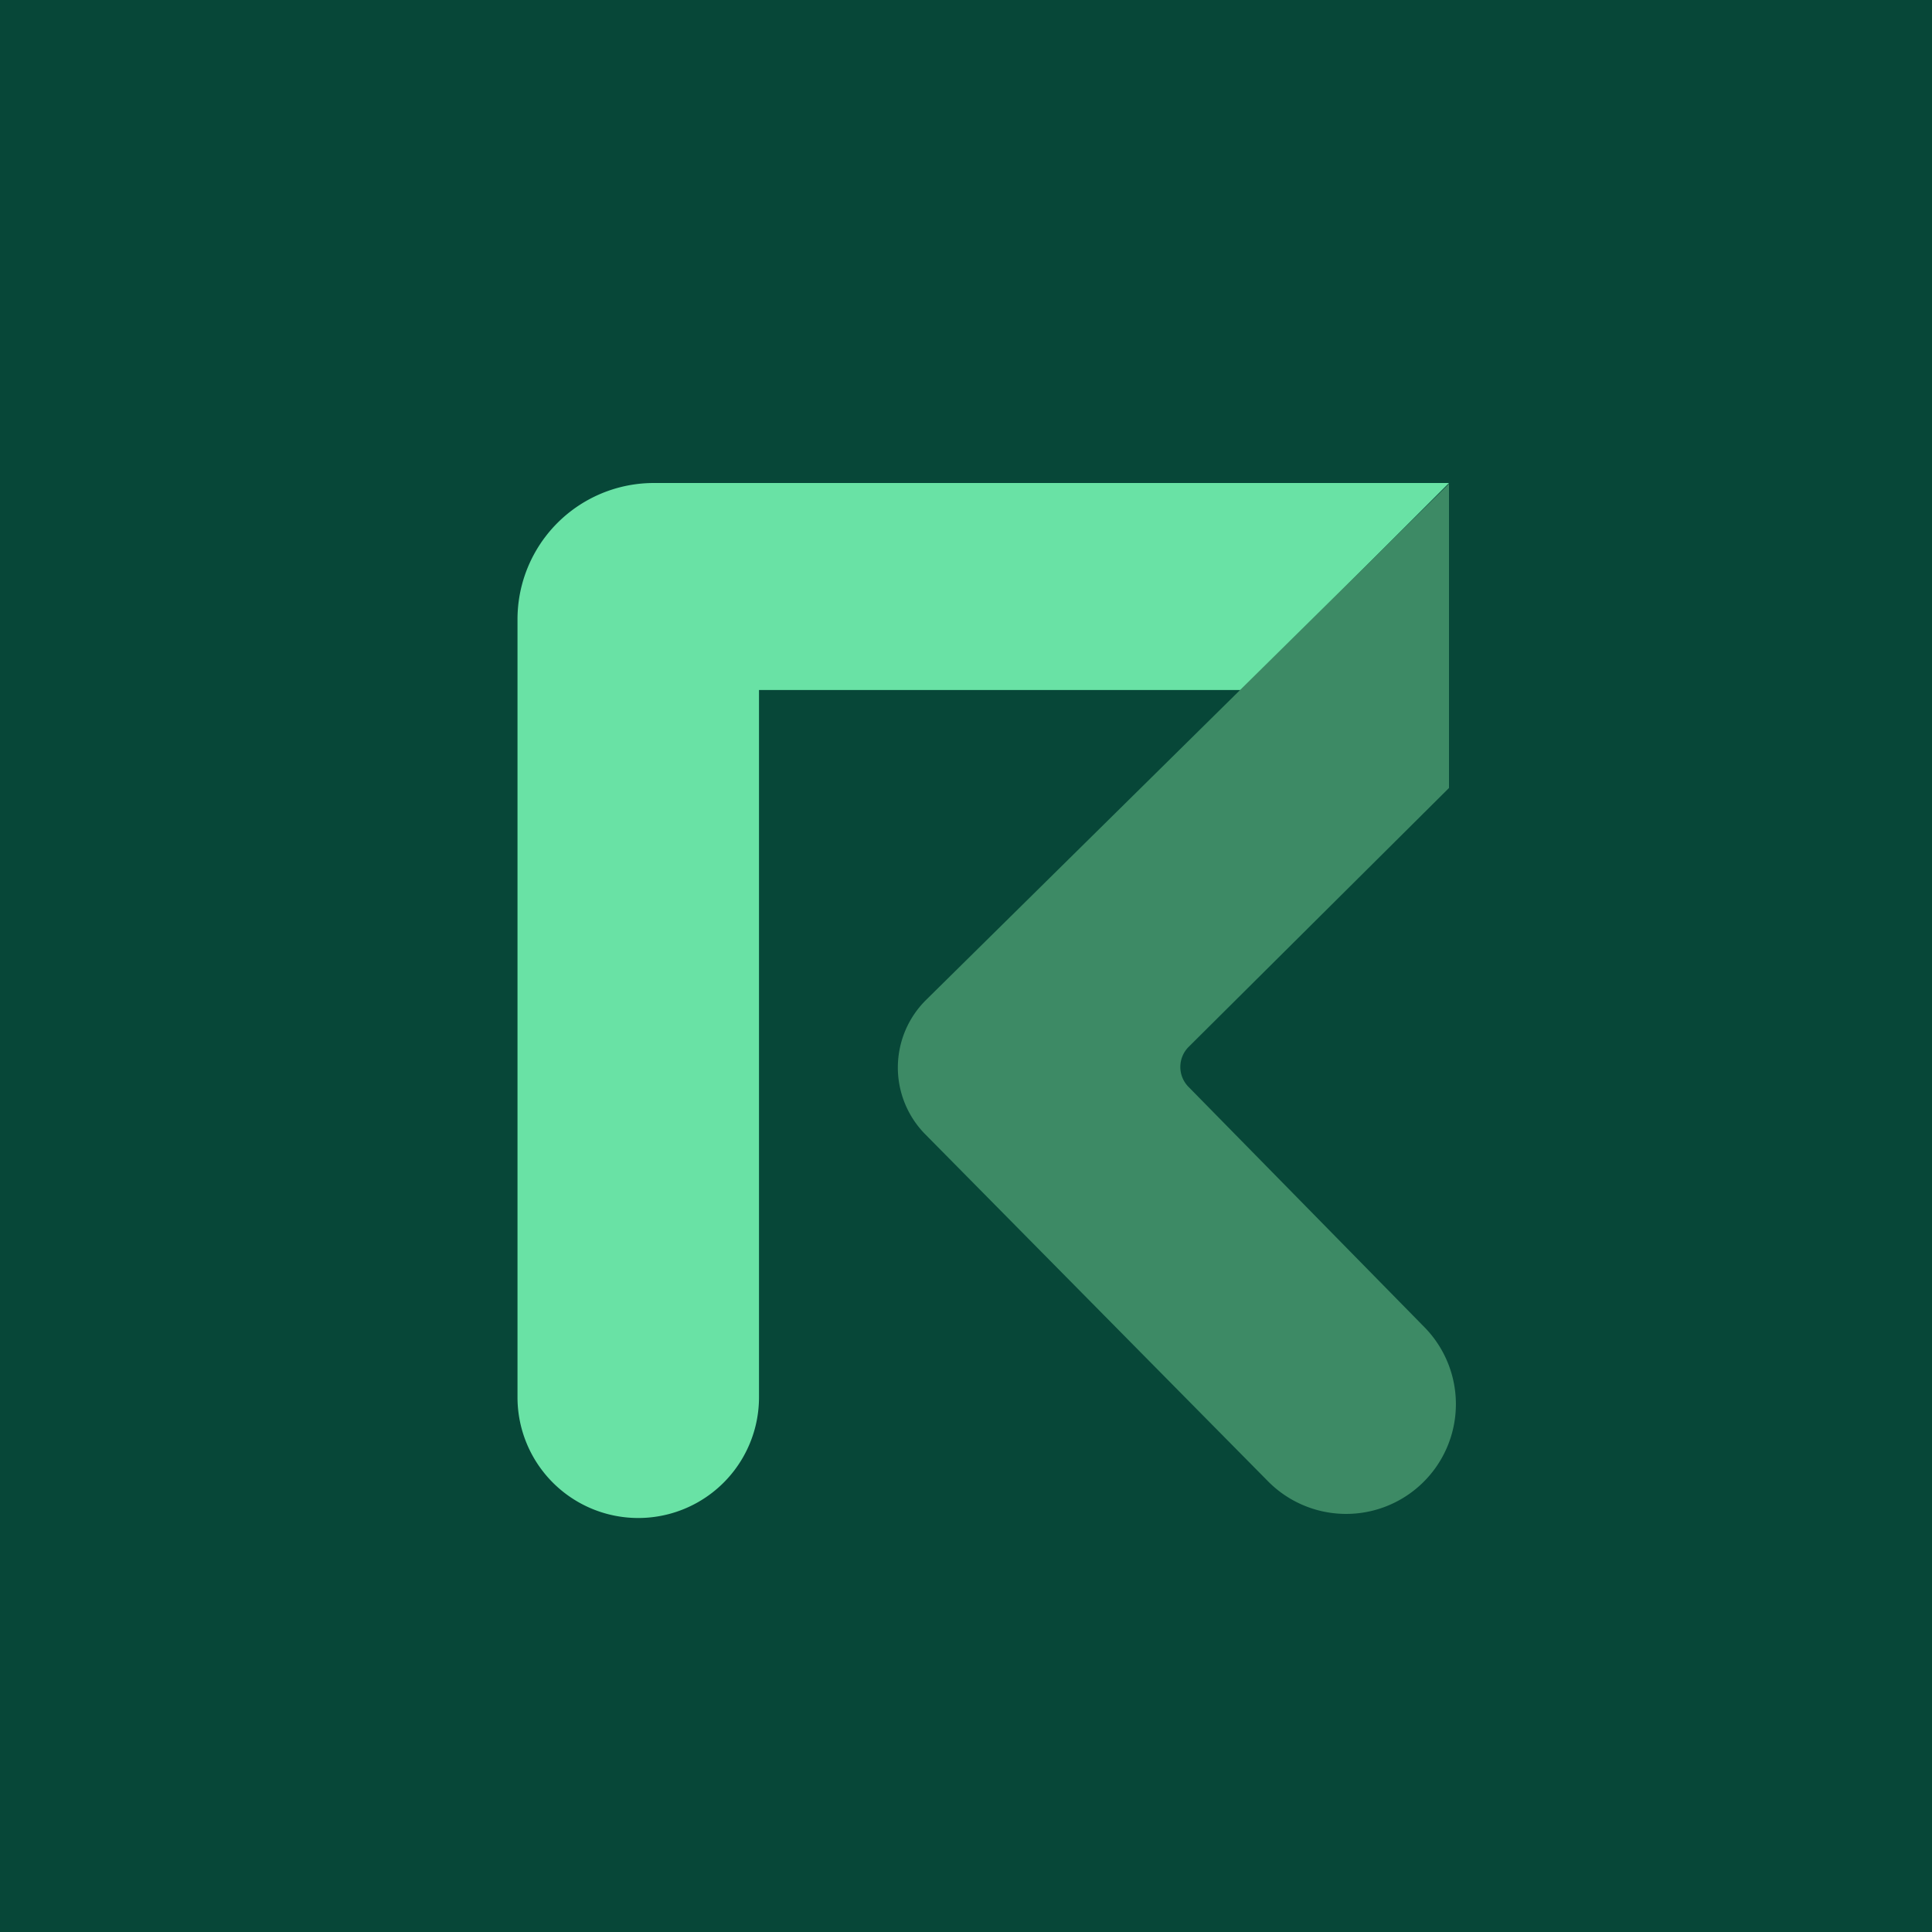
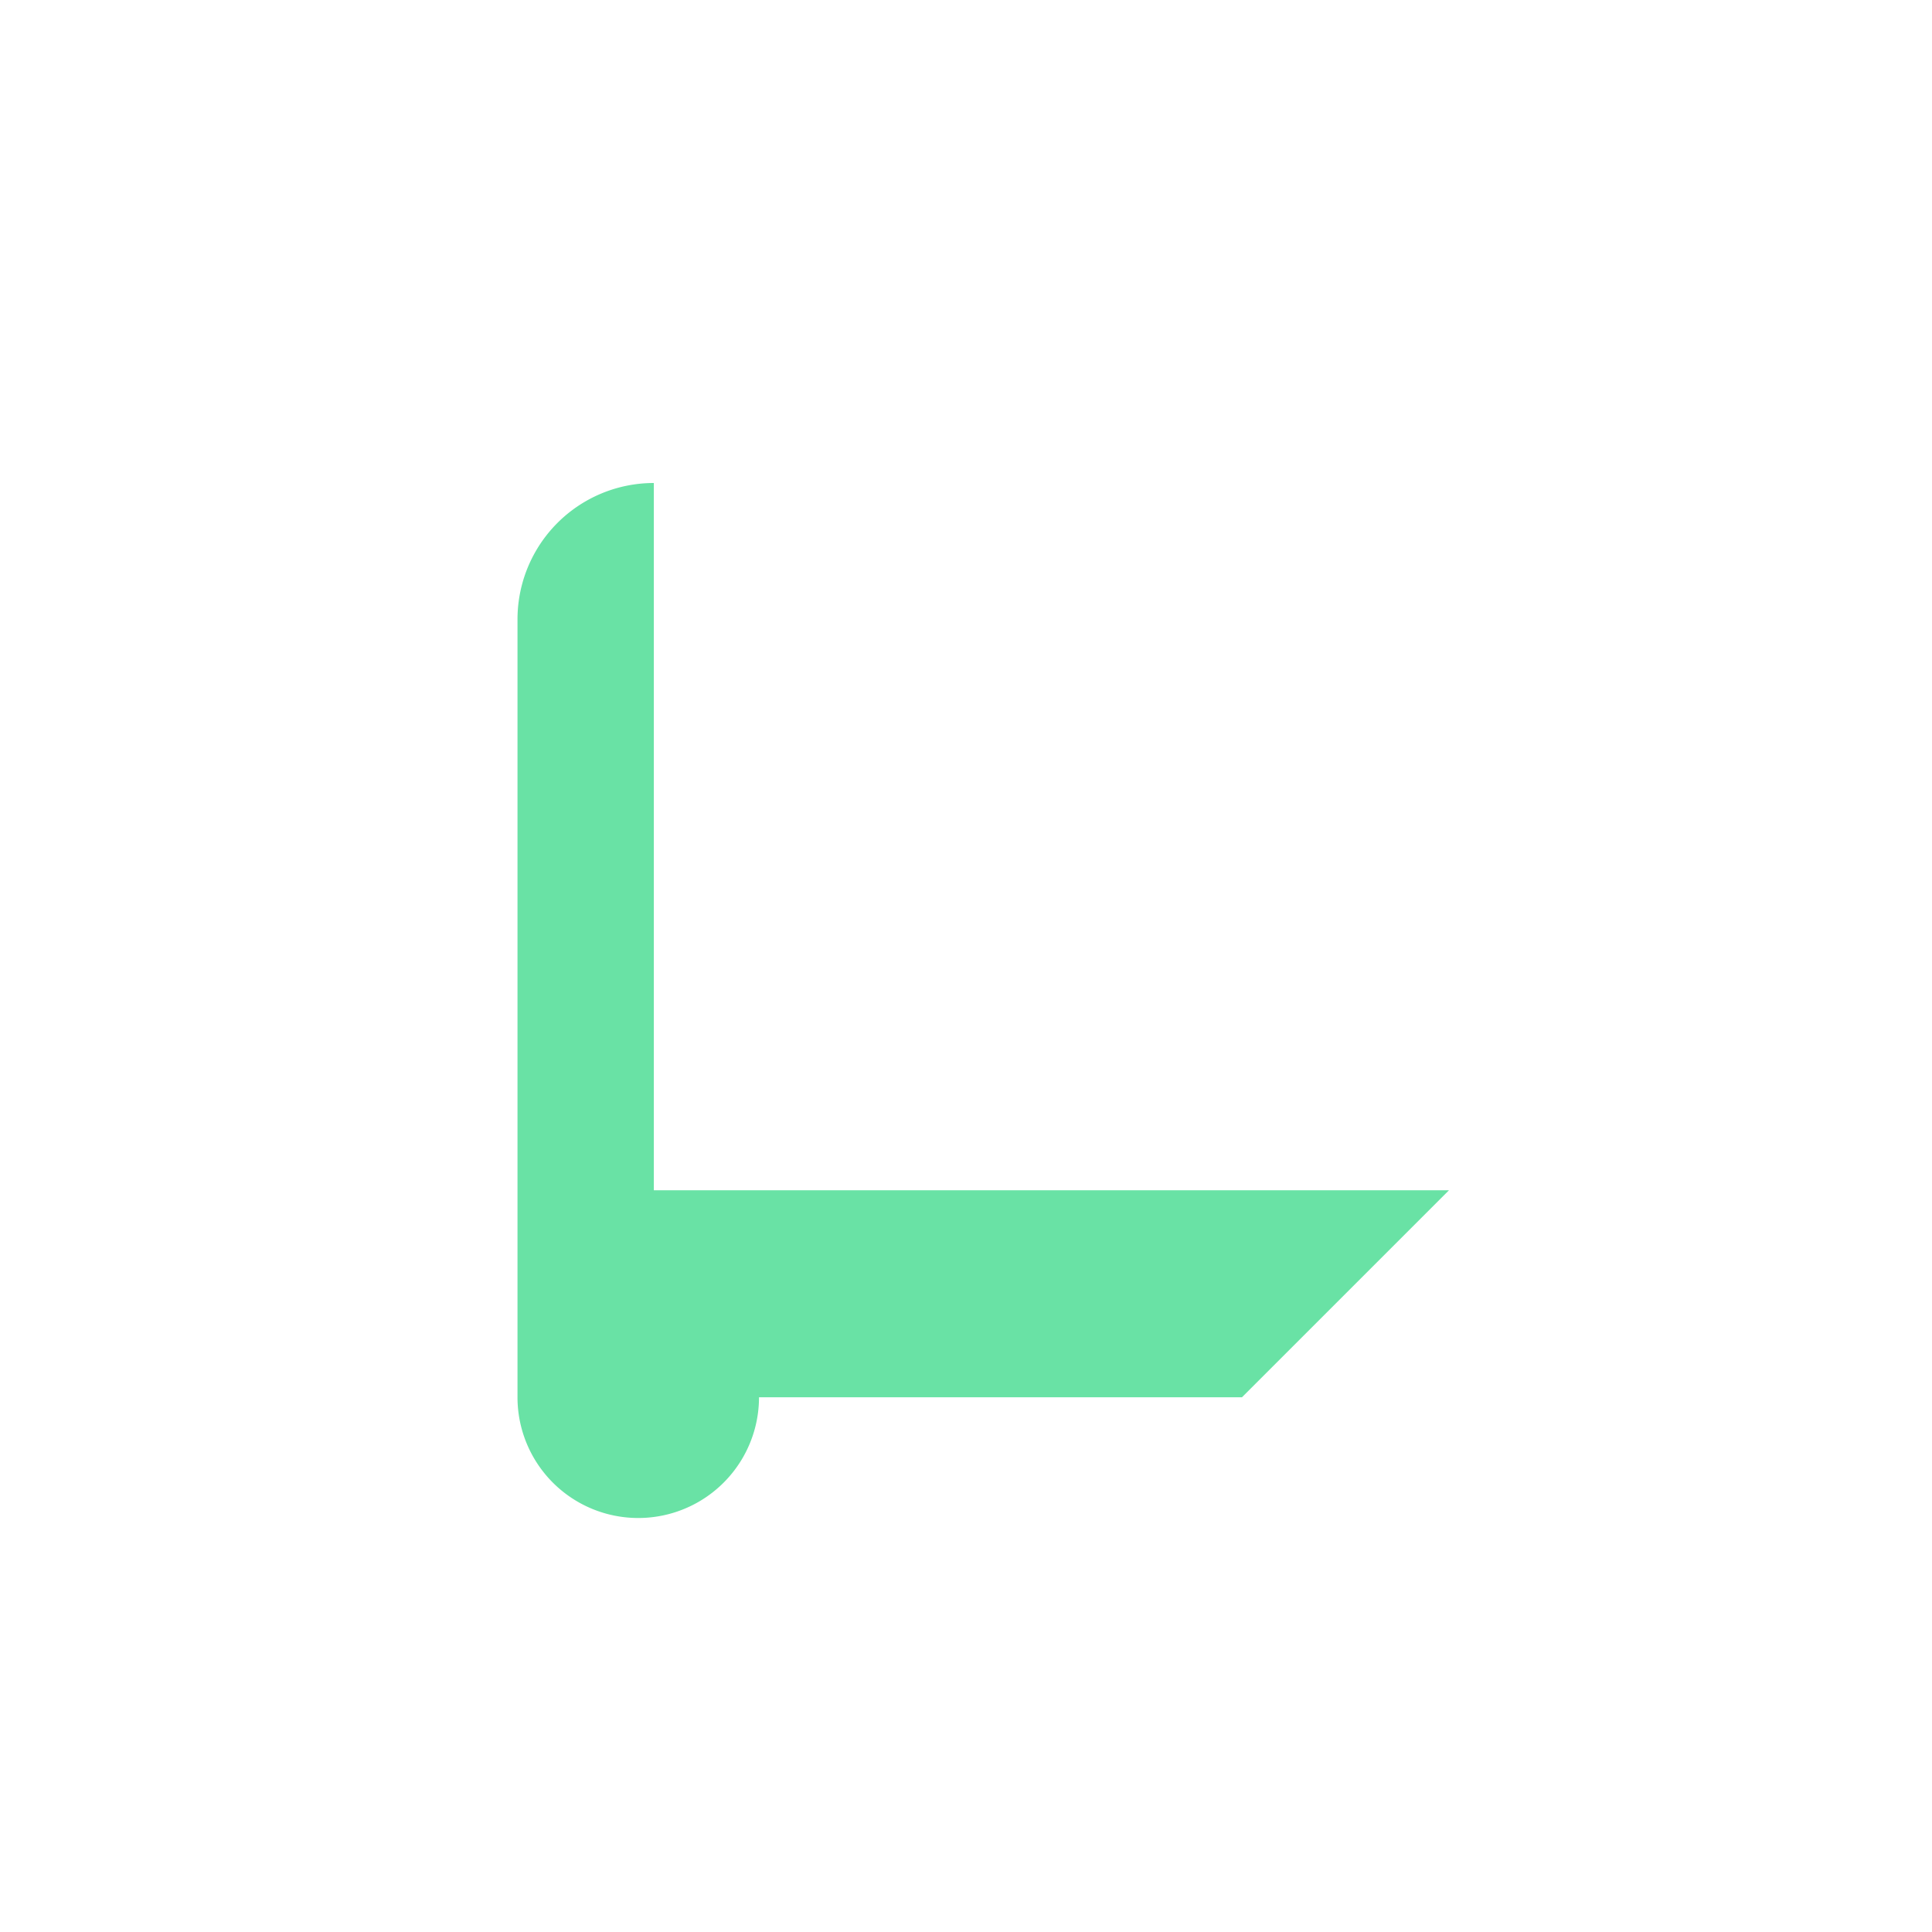
<svg xmlns="http://www.w3.org/2000/svg" width="56" height="56">
-   <path fill="#074738" d="M0 0h56v56H0z" />
-   <path d="M18.952 14A3.952 3.952 0 0015 17.952V40.5a3.5 3.5 0 107 0V20h14l6-6H18.952z" fill="#69E2A5" />
-   <path d="M42 22.84v-8.816l-15.158 14.96a2.755 2.755 0 00-.022 3.895l9.93 10.053a3.182 3.182 0 004.535-4.466l-6.837-6.964a.822.822 0 01.005-1.157L42 22.84z" fill="#3D8A65" />
+   <path d="M18.952 14A3.952 3.952 0 0015 17.952V40.5a3.5 3.5 0 107 0h14l6-6H18.952z" fill="#69E2A5" />
</svg>